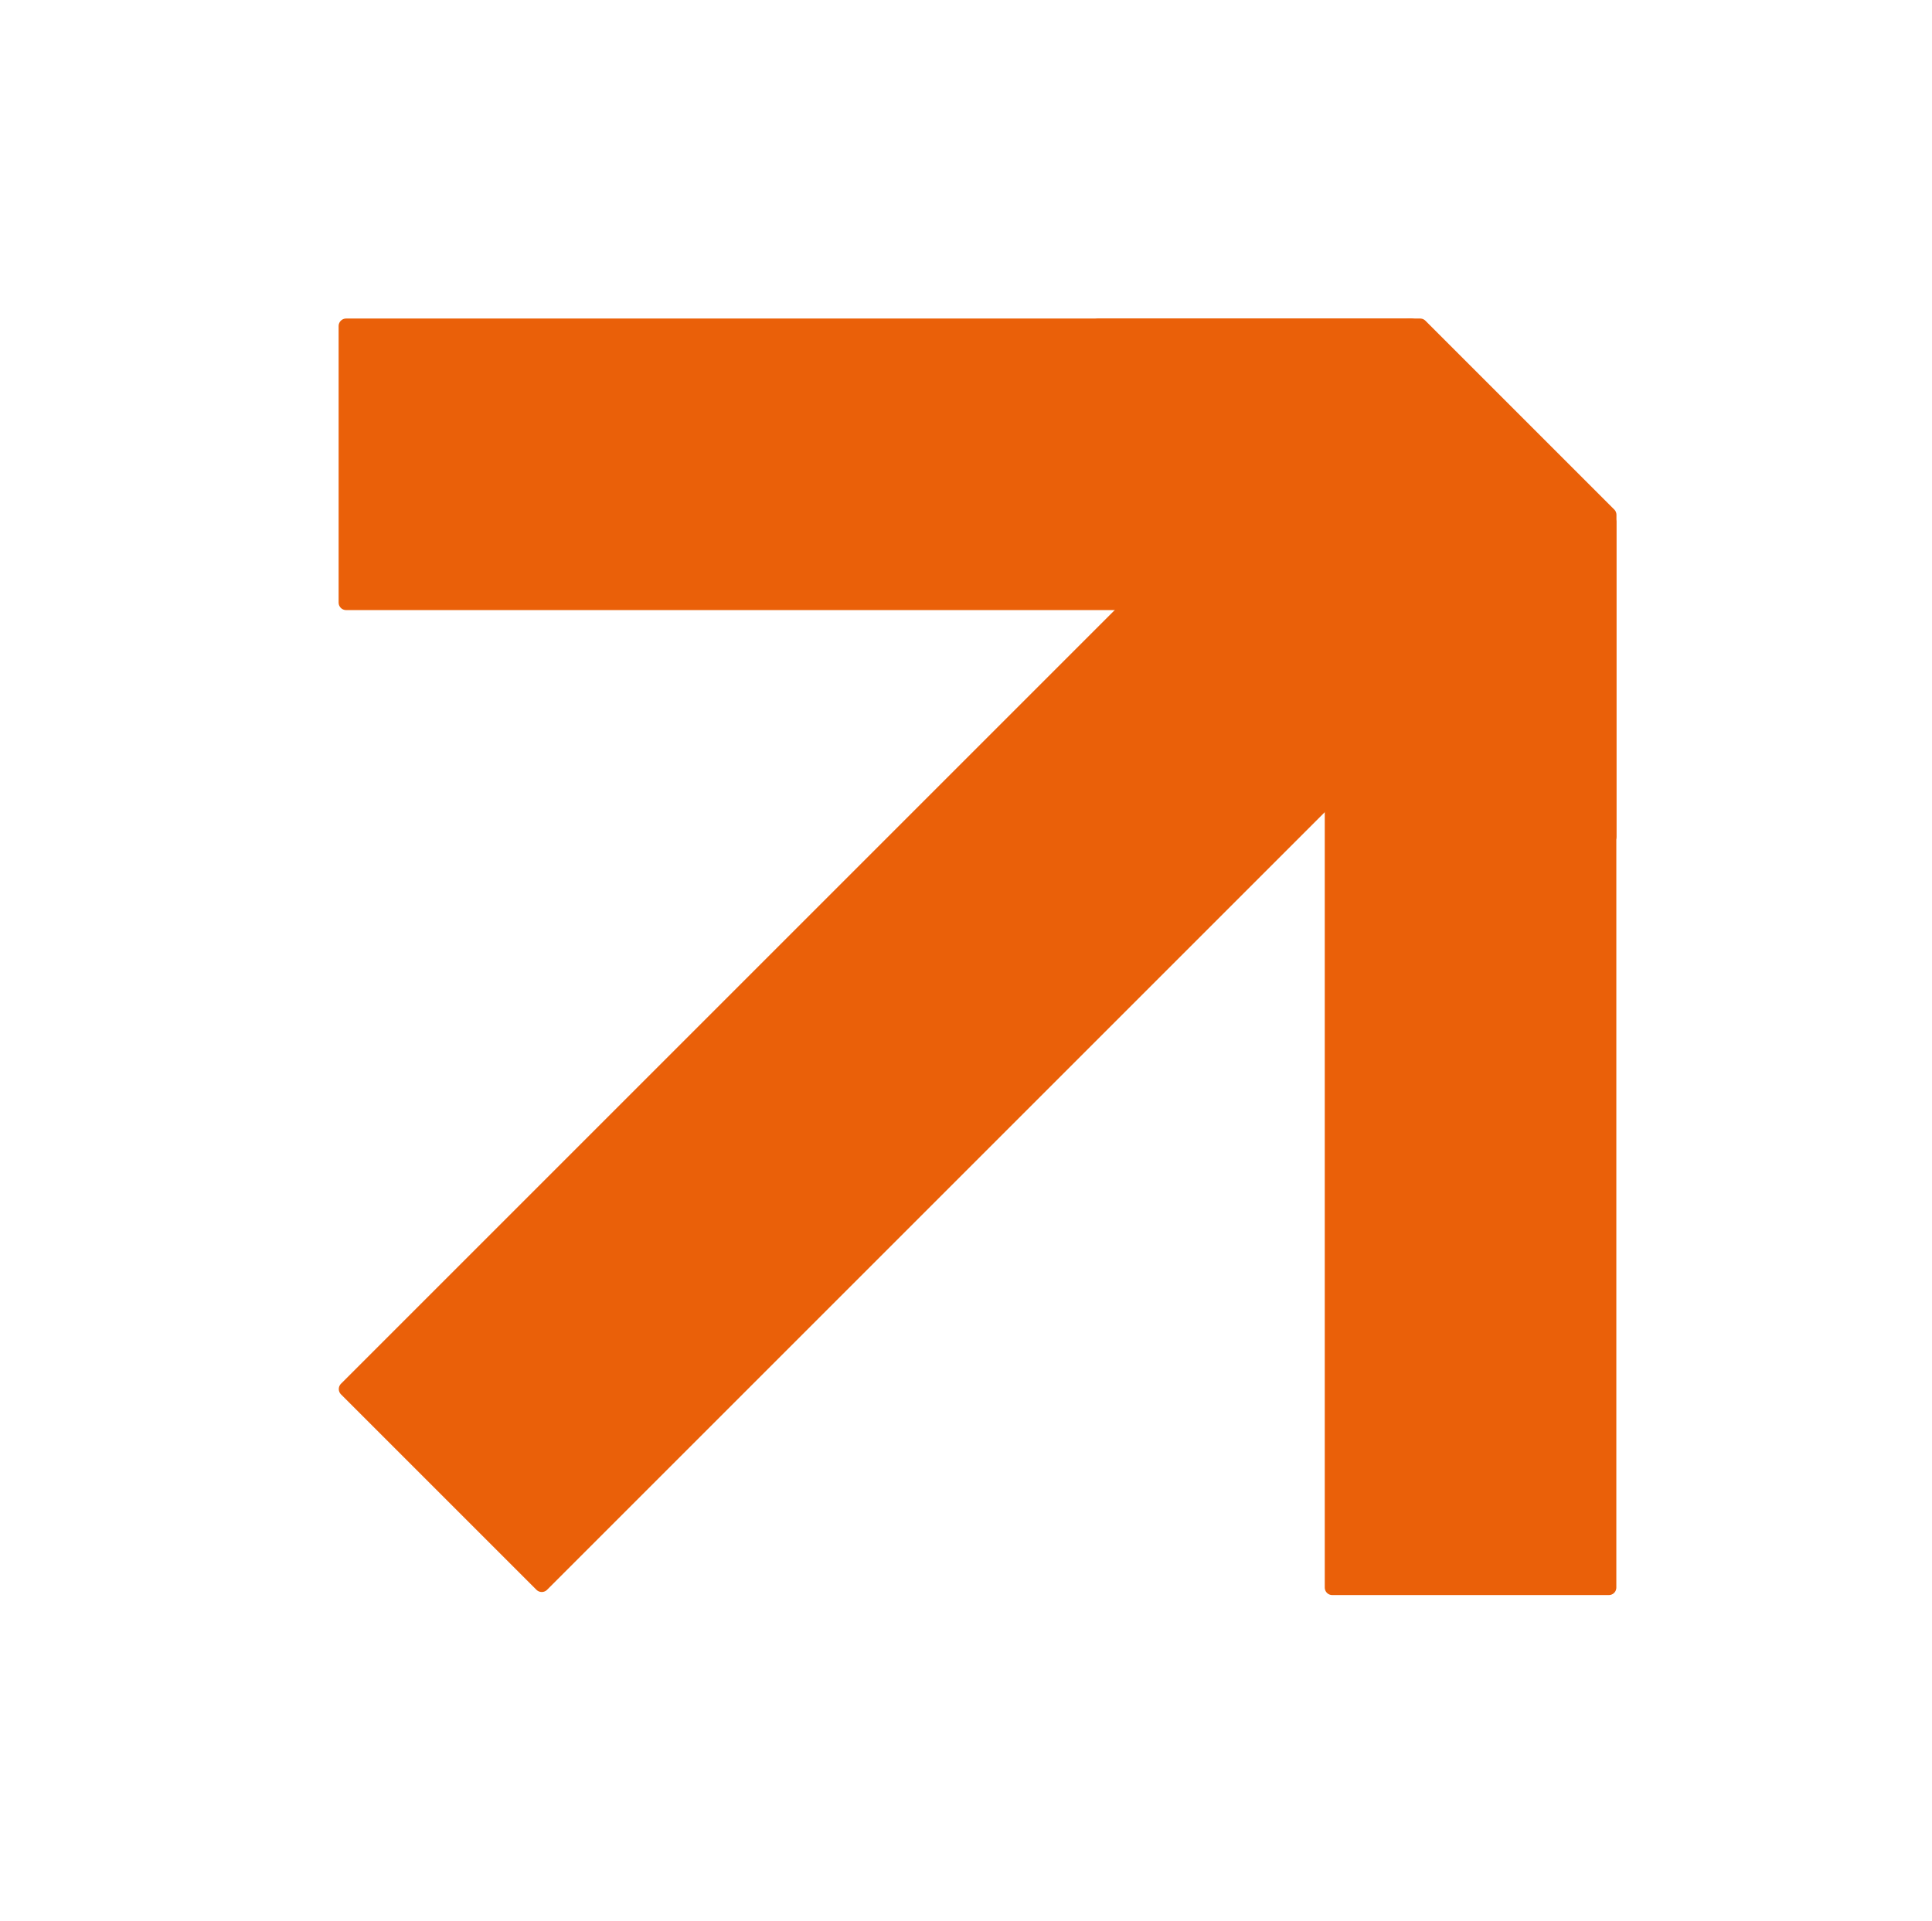
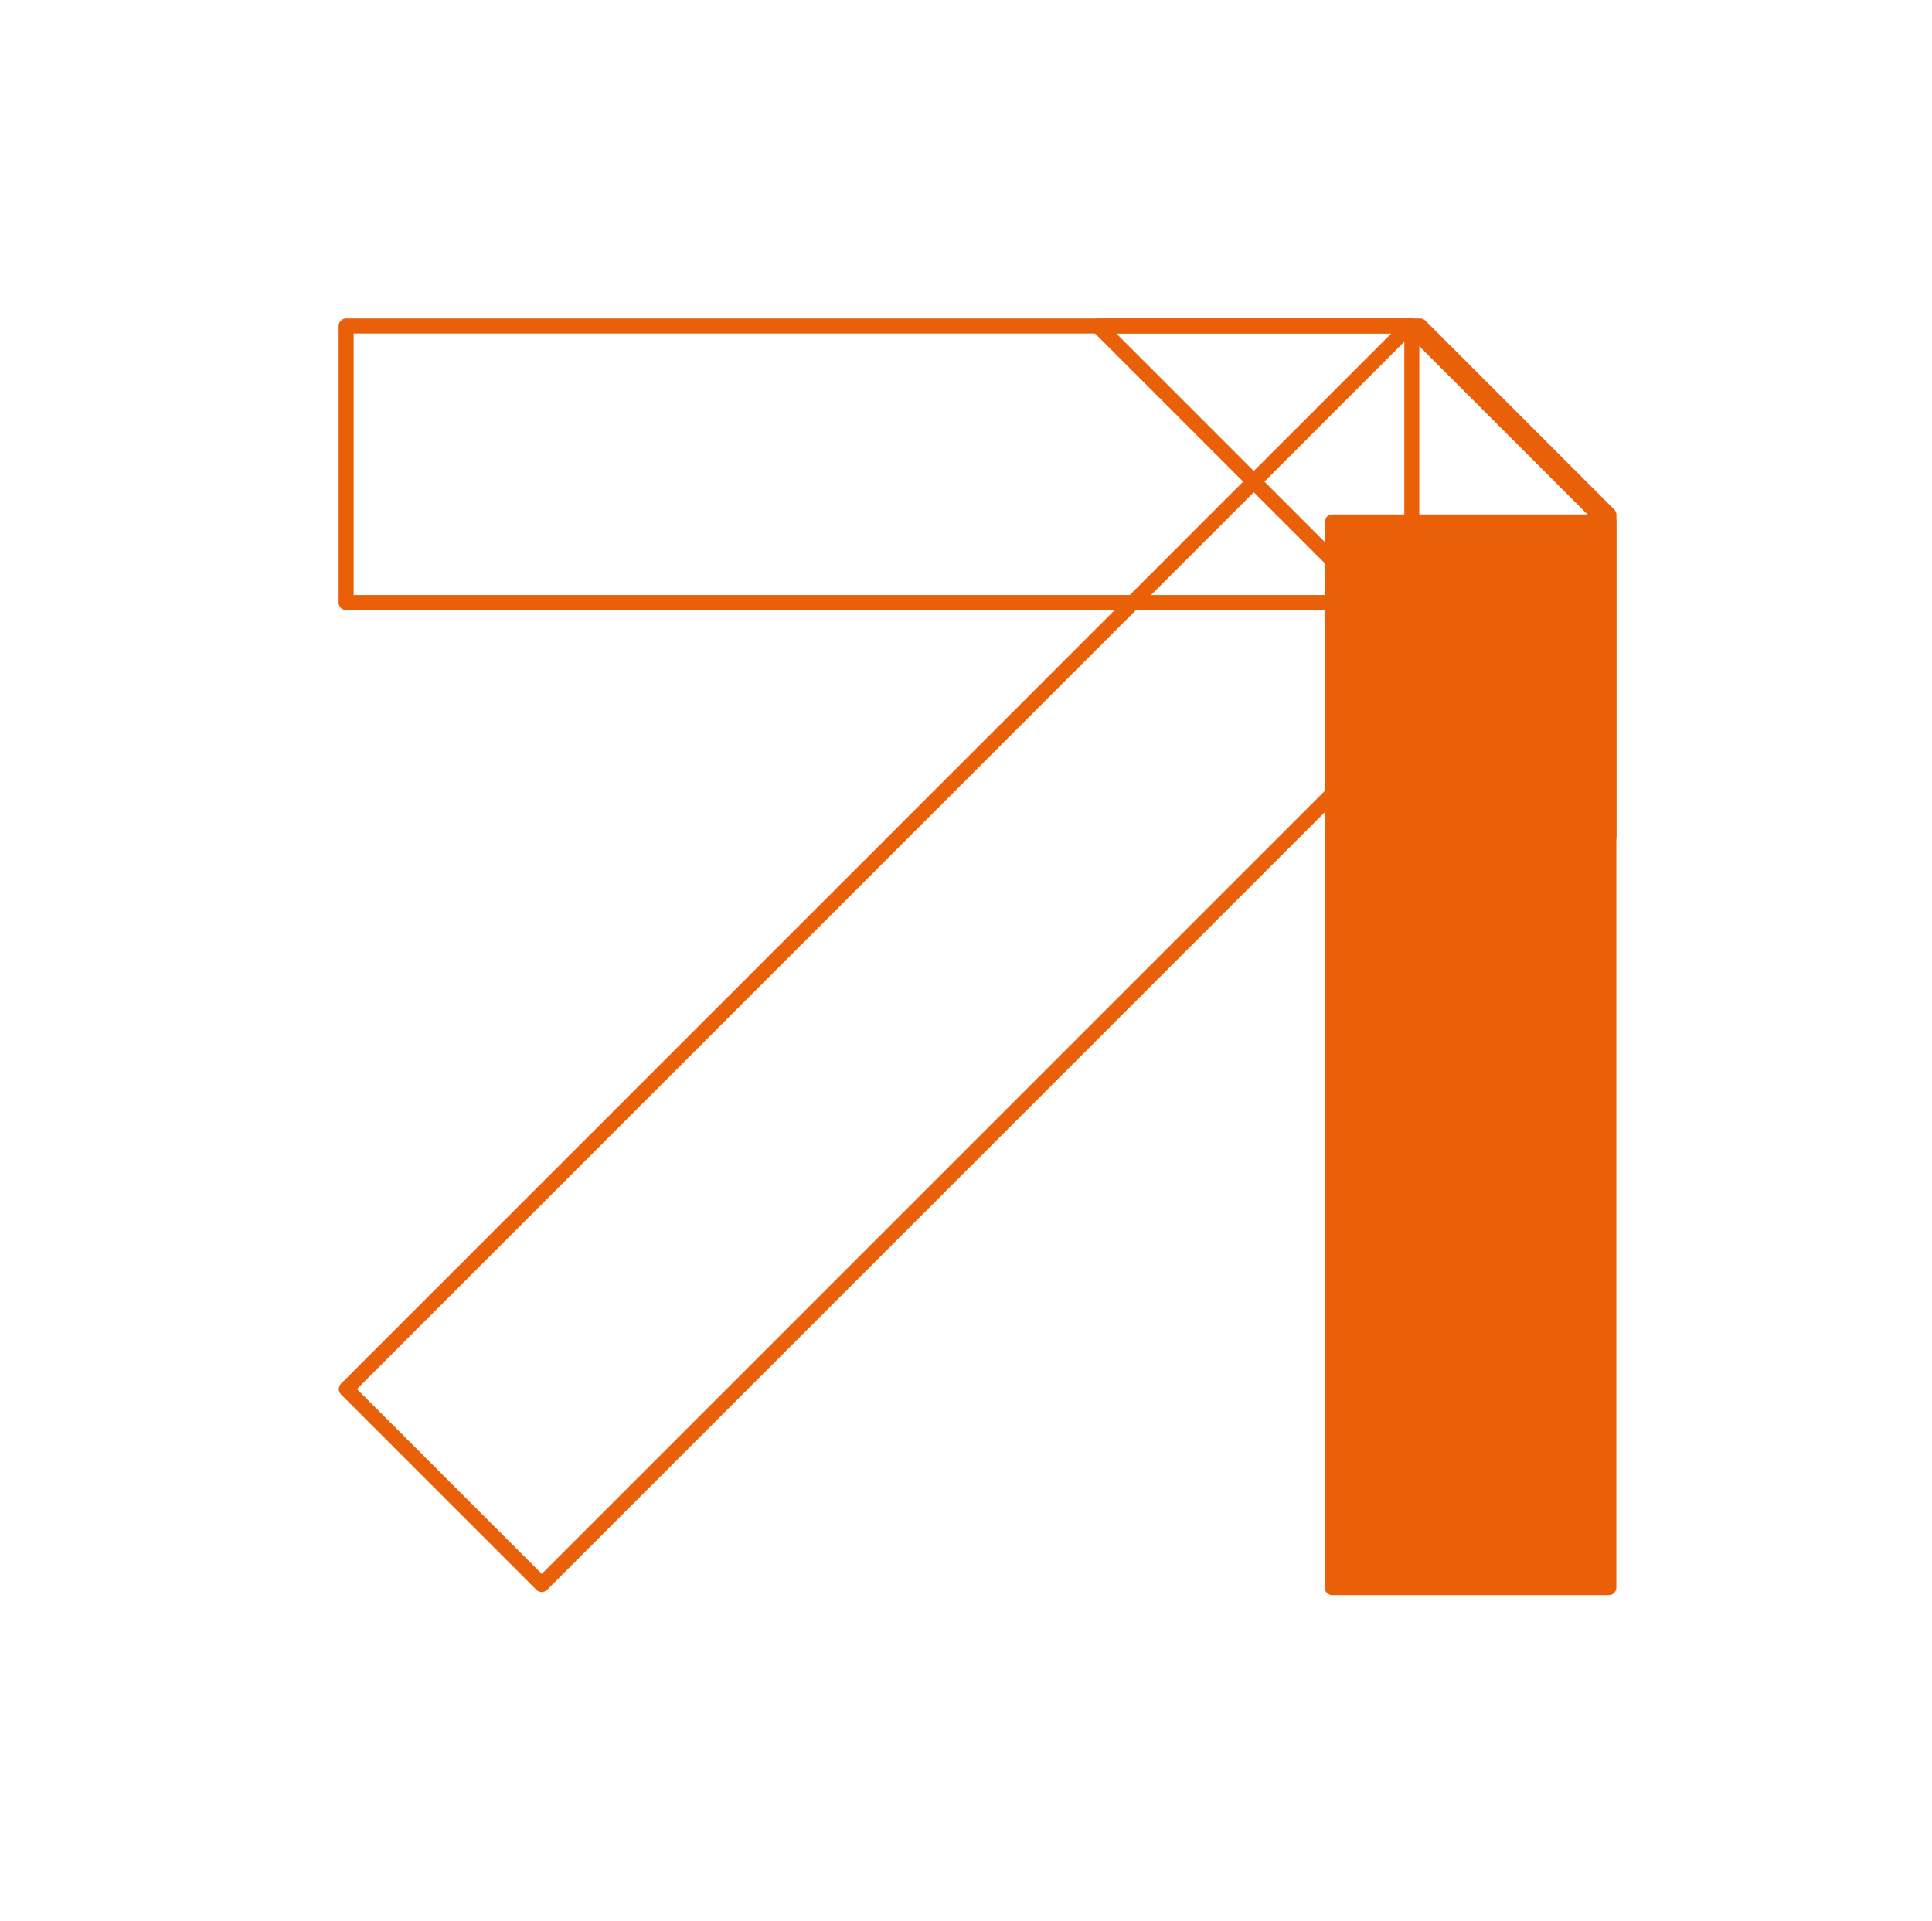
<svg xmlns="http://www.w3.org/2000/svg" version="1.1" viewBox="0.0 0.0 100.554 100.0" fill="none" stroke="none" stroke-linecap="square" stroke-miterlimit="10">
  <clipPath id="p.0">
    <path d="m0 0l100.554 0l0 100.0l-100.554 0l0 -100.0z" clip-rule="nonzero" />
  </clipPath>
  <g clip-path="url(#p.0)">
-     <path fill="#000000" fill-opacity="0.0" d="m0 0l100.554 0l0 100.0l-100.554 0z" fill-rule="evenodd" />
-     <path fill="#ea6009" d="m73.913 16.971l9.827 9.827l0 16.756l-26.583 -26.583z" fill-rule="evenodd" />
    <path stroke="#ea6009" stroke-width="0.782" stroke-linejoin="round" stroke-linecap="butt" d="m73.913 16.971l9.827 9.827l0 16.756l-26.583 -26.583z" fill-rule="evenodd" />
-     <path fill="#ea6009" d="m18.024 72.302l55.339 -55.339l10.173 10.173l-55.339 55.339z" fill-rule="evenodd" />
    <path stroke="#ea6009" stroke-width="0.782" stroke-linejoin="round" stroke-linecap="butt" d="m18.024 72.302l55.339 -55.339l10.173 10.173l-55.339 55.339z" fill-rule="evenodd" />
-     <path fill="#ea6009" d="m18.015 16.971l55.465 0l0 14.394l-55.465 0z" fill-rule="evenodd" />
    <path stroke="#ea6009" stroke-width="0.782" stroke-linejoin="round" stroke-linecap="butt" d="m18.015 16.971l55.465 0l0 14.394l-55.465 0z" fill-rule="evenodd" />
    <path fill="#ea6009" d="m69.34 82.635l0 -55.465l14.394 0l0 55.465z" fill-rule="evenodd" />
    <path stroke="#ea6009" stroke-width="0.782" stroke-linejoin="round" stroke-linecap="butt" d="m69.34 82.635l0 -55.465l14.394 0l0 55.465z" fill-rule="evenodd" />
  </g>
</svg>